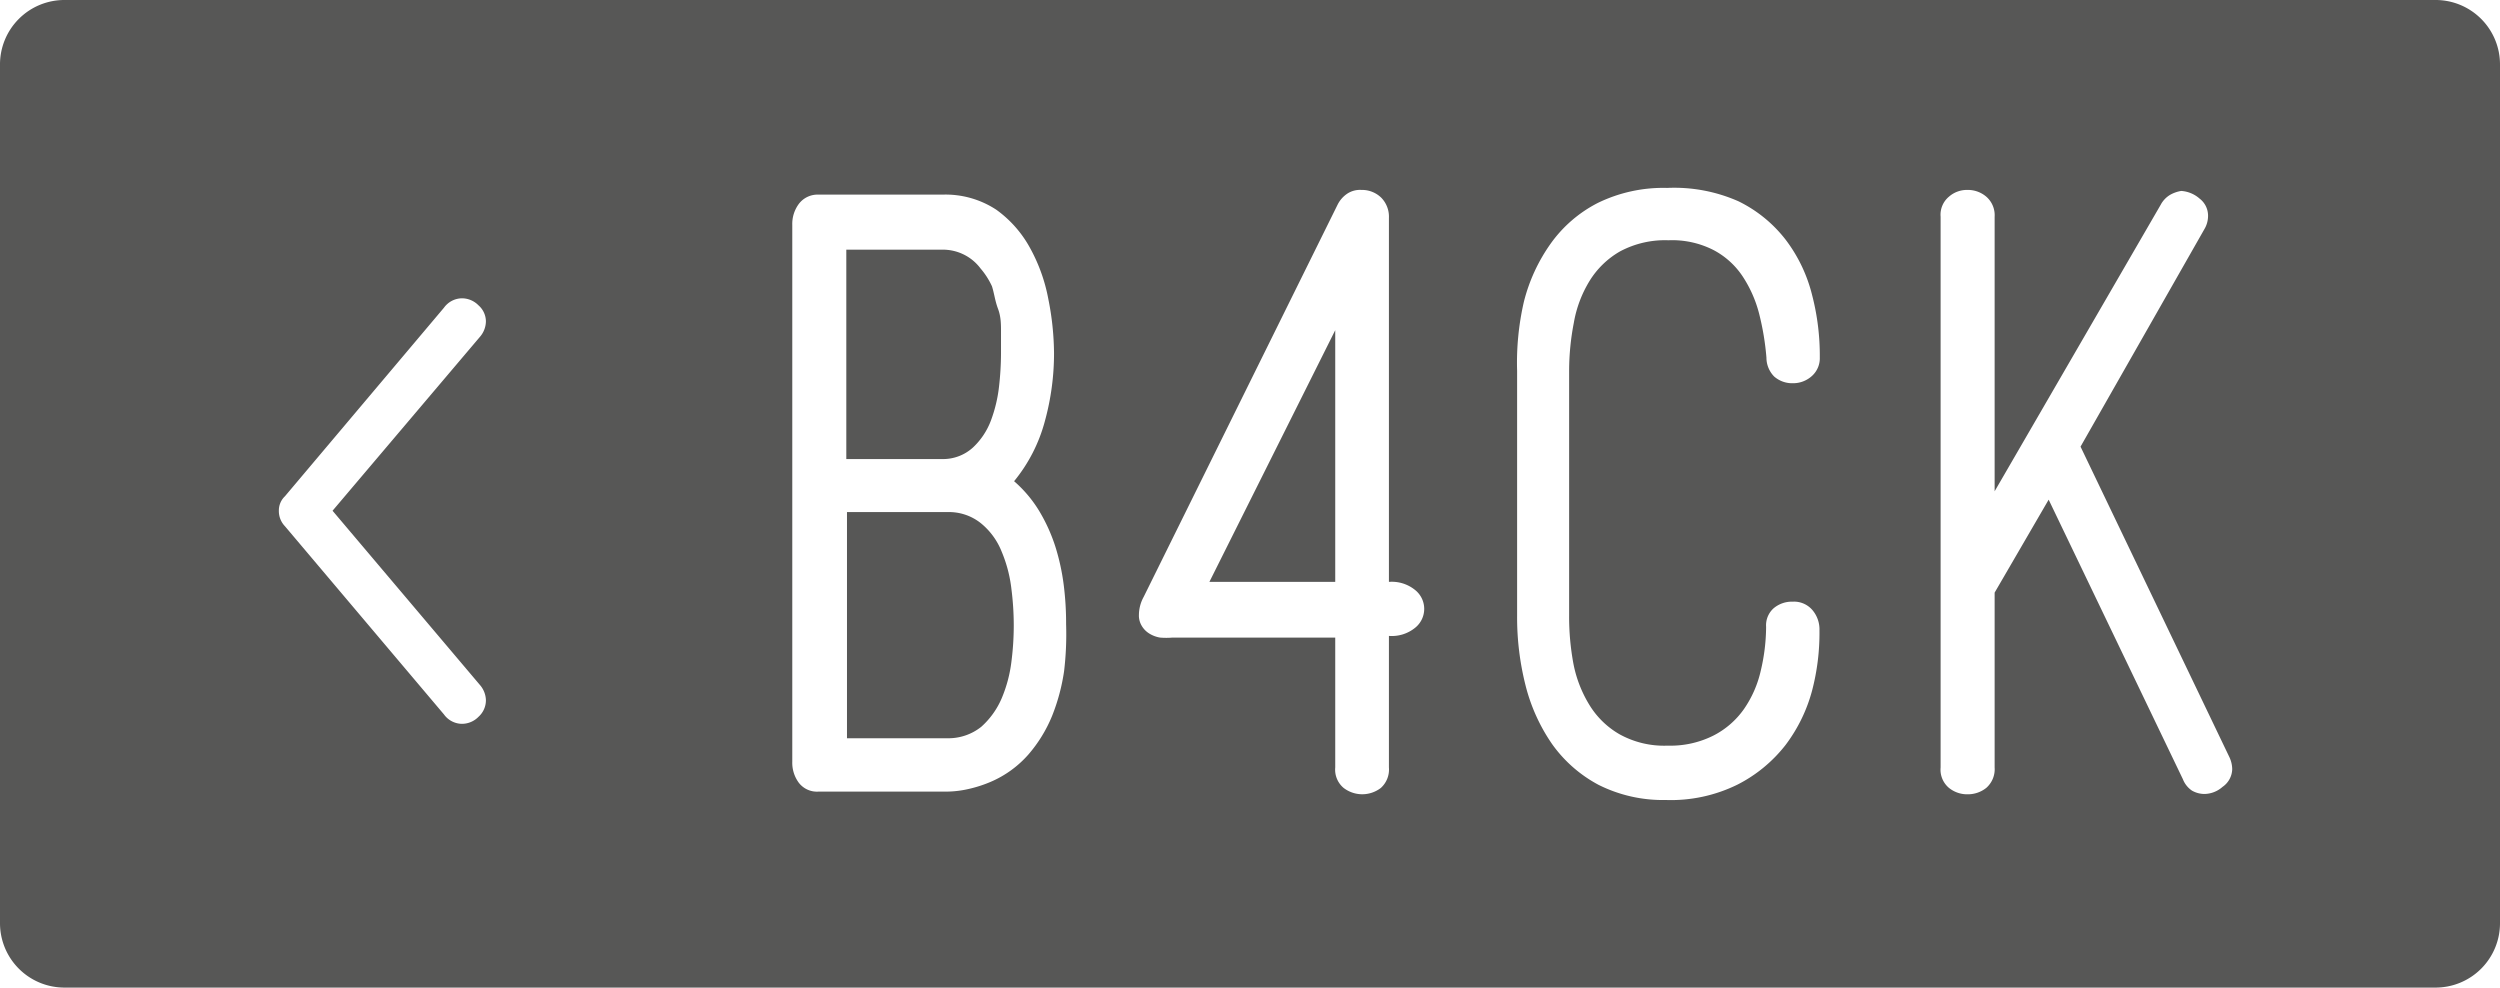
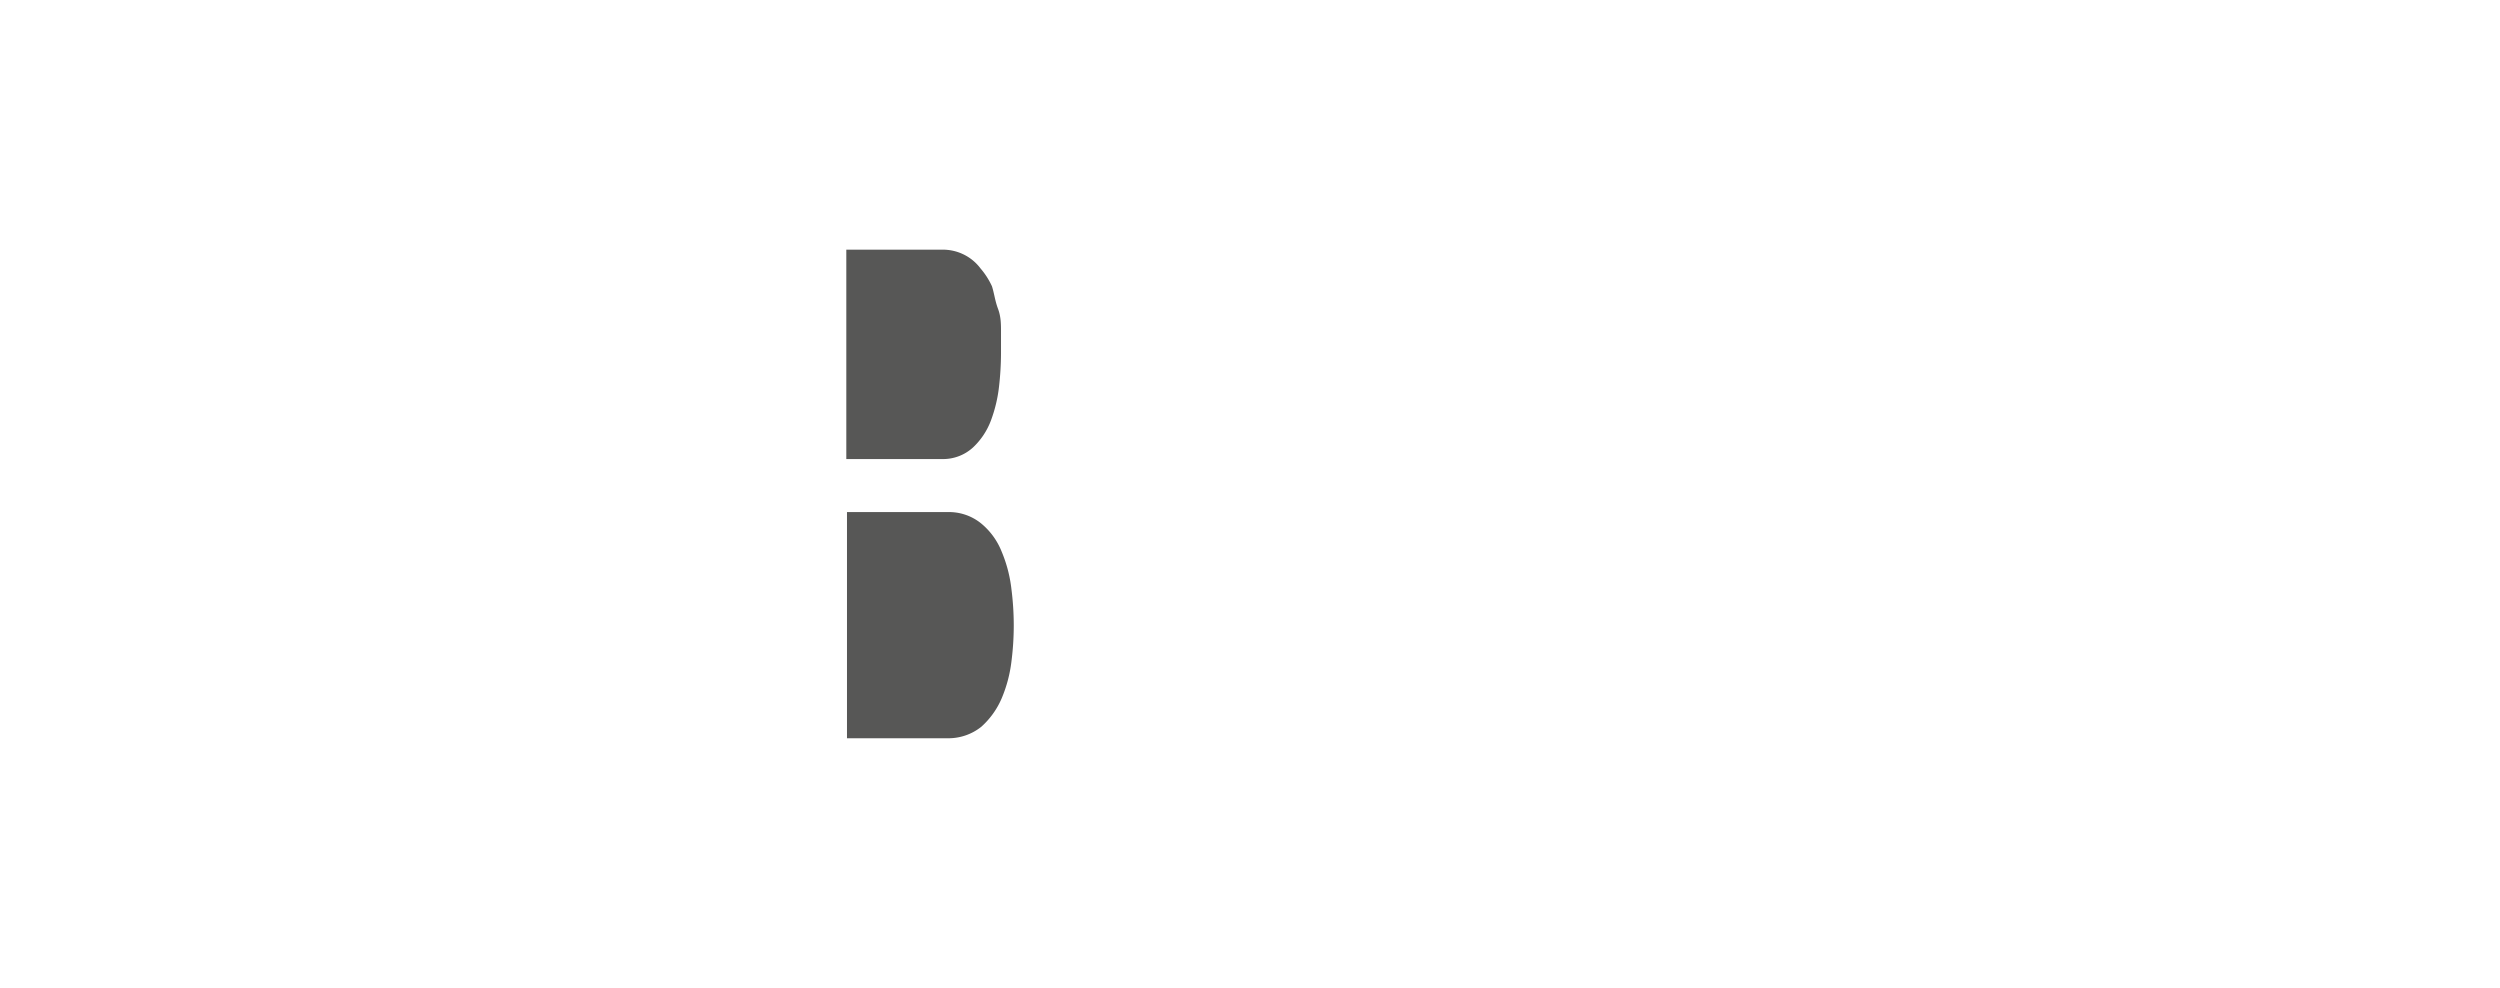
<svg xmlns="http://www.w3.org/2000/svg" viewBox="0 0 74.5 29.43">
  <defs>
    <style>.cls-1{fill:#575756;}</style>
  </defs>
  <title>Fichier 1</title>
  <g id="Calque_2" data-name="Calque 2">
    <g id="Calque_1-2" data-name="Calque 1">
      <path class="cls-1" d="M29.85,16.44a2.08,2.08,0,0,0-.61-.84,1.52,1.52,0,0,0-1-.34h-3V22h3a1.57,1.57,0,0,0,1-.34,2.4,2.4,0,0,0,.61-.85,4.06,4.06,0,0,0,.29-1.09,8.48,8.48,0,0,0,.07-1.08,8.63,8.63,0,0,0-.07-1.09A4.06,4.06,0,0,0,29.85,16.44Z" />
      <path class="cls-1" d="M29,13.33a2.12,2.12,0,0,0,.53-.8,4.22,4.22,0,0,0,.24-1,9,9,0,0,0,.06-1c0-.2,0-.41,0-.64s0-.45-.09-.69-.11-.45-.18-.67A2.27,2.27,0,0,0,29.22,8a1.39,1.39,0,0,0-.47-.4,1.41,1.41,0,0,0-.67-.16H25.22v6.24h2.86A1.32,1.32,0,0,0,29,13.33Z" />
-       <polygon class="cls-1" points="39.79 17.34 39.79 9.84 36.04 17.34 39.79 17.34" />
-       <path class="cls-1" d="M72.57,0H1.93A1.92,1.92,0,0,0,0,1.93V27.51a1.92,1.92,0,0,0,1.93,1.92H72.57a1.92,1.92,0,0,0,1.93-1.92V1.93A1.92,1.92,0,0,0,72.57,0ZM14.3,20.41a.72.72,0,0,1,.18.45.66.66,0,0,1-.22.5.69.69,0,0,1-.51.21.67.67,0,0,1-.52-.28L8.49,15.68a.65.65,0,0,1-.18-.46.58.58,0,0,1,.18-.43l4.74-5.62a.67.67,0,0,1,.52-.28.69.69,0,0,1,.51.21.64.64,0,0,1,.22.48.72.72,0,0,1-.18.46L9.91,15.22ZM31.71,20a5.88,5.88,0,0,1-.36,1.34,4.17,4.17,0,0,1-.7,1.14,3.14,3.14,0,0,1-1.13.82,3.79,3.79,0,0,1-.65.21,3,3,0,0,1-.67.08H24.39a.68.68,0,0,1-.59-.27,1,1,0,0,1-.19-.62V6.7a1,1,0,0,1,.2-.63.7.7,0,0,1,.59-.27h3.68a2.75,2.75,0,0,1,1.61.45,3.41,3.41,0,0,1,1,1.13,5.07,5.07,0,0,1,.55,1.53,8.44,8.44,0,0,1,.17,1.63,7.62,7.62,0,0,1-.27,2,4.74,4.74,0,0,1-.92,1.8,3.74,3.74,0,0,1,.75.89,5.07,5.07,0,0,1,.48,1.06,6.56,6.56,0,0,1,.25,1.15,9.14,9.14,0,0,1,.07,1.16A9.34,9.34,0,0,1,31.71,20Zm10.47-1.3a1.1,1.1,0,0,1-.79.25v3.92a.74.74,0,0,1-.24.61.91.91,0,0,1-1.11,0,.71.71,0,0,1-.25-.61V19H34.94a2.22,2.22,0,0,1-.37,0,.88.88,0,0,1-.32-.12.66.66,0,0,1-.22-.22.59.59,0,0,1-.09-.34,1.13,1.13,0,0,1,.14-.53L39.86,6.1a.86.86,0,0,1,.29-.33.69.69,0,0,1,.42-.11.82.82,0,0,1,.59.23.81.81,0,0,1,.23.6V17.34a1.1,1.1,0,0,1,.79.25.72.72,0,0,1,0,1.11Zm4.71,1.09A3.68,3.68,0,0,0,47.36,21a2.53,2.53,0,0,0,.9.88,2.74,2.74,0,0,0,1.44.34,2.85,2.85,0,0,0,1.36-.3,2.5,2.5,0,0,0,.91-.79,3.27,3.27,0,0,0,.5-1.14,5.73,5.73,0,0,0,.16-1.31.68.68,0,0,1,.22-.55.84.84,0,0,1,.57-.2.72.72,0,0,1,.59.25.89.89,0,0,1,.21.61A6.76,6.76,0,0,1,54,20.58a4.7,4.7,0,0,1-.79,1.62,4.27,4.27,0,0,1-1.43,1.18,4.49,4.49,0,0,1-2.14.46,4.28,4.28,0,0,1-2-.45,4,4,0,0,1-1.39-1.22,5.38,5.38,0,0,1-.79-1.75,8.27,8.27,0,0,1-.25-2.07v-7.3A8.11,8.11,0,0,1,45.41,9a5.15,5.15,0,0,1,.8-1.74,3.91,3.91,0,0,1,1.4-1.21,4.45,4.45,0,0,1,2.07-.45A4.73,4.73,0,0,1,51.81,6a4,4,0,0,1,1.4,1.14A4.52,4.52,0,0,1,54,8.79a7.18,7.18,0,0,1,.23,1.86.71.71,0,0,1-.23.55.83.83,0,0,1-.58.22.81.81,0,0,1-.55-.2.8.8,0,0,1-.23-.56,7.91,7.91,0,0,0-.22-1.32,3.68,3.68,0,0,0-.5-1.12,2.36,2.36,0,0,0-.86-.77,2.71,2.71,0,0,0-1.34-.29,2.84,2.84,0,0,0-1.44.33,2.56,2.56,0,0,0-.91.88,3.53,3.53,0,0,0-.47,1.25,7.54,7.54,0,0,0-.14,1.43v7.3A7.64,7.64,0,0,0,46.89,19.79Zm19.34,3.66a.83.83,0,0,1-.53.21.75.75,0,0,1-.38-.1.73.73,0,0,1-.27-.34l-4-8.33-1.61,2.77v5.21a.74.74,0,0,1-.25.61.88.88,0,0,1-.56.19.86.86,0,0,1-.55-.19.71.71,0,0,1-.25-.61V6.46a.7.7,0,0,1,.25-.6.81.81,0,0,1,.55-.2.84.84,0,0,1,.56.2.73.73,0,0,1,.25.6v8.18L64.39,6.1a.76.76,0,0,1,.29-.3A1,1,0,0,1,65,5.69a.92.92,0,0,1,.55.23.64.64,0,0,1,.25.52.77.77,0,0,1-.11.39L62,13.31l4.43,9.24a.87.87,0,0,1,.09.37A.66.66,0,0,1,66.23,23.45Z" />
    </g>
  </g>
</svg>